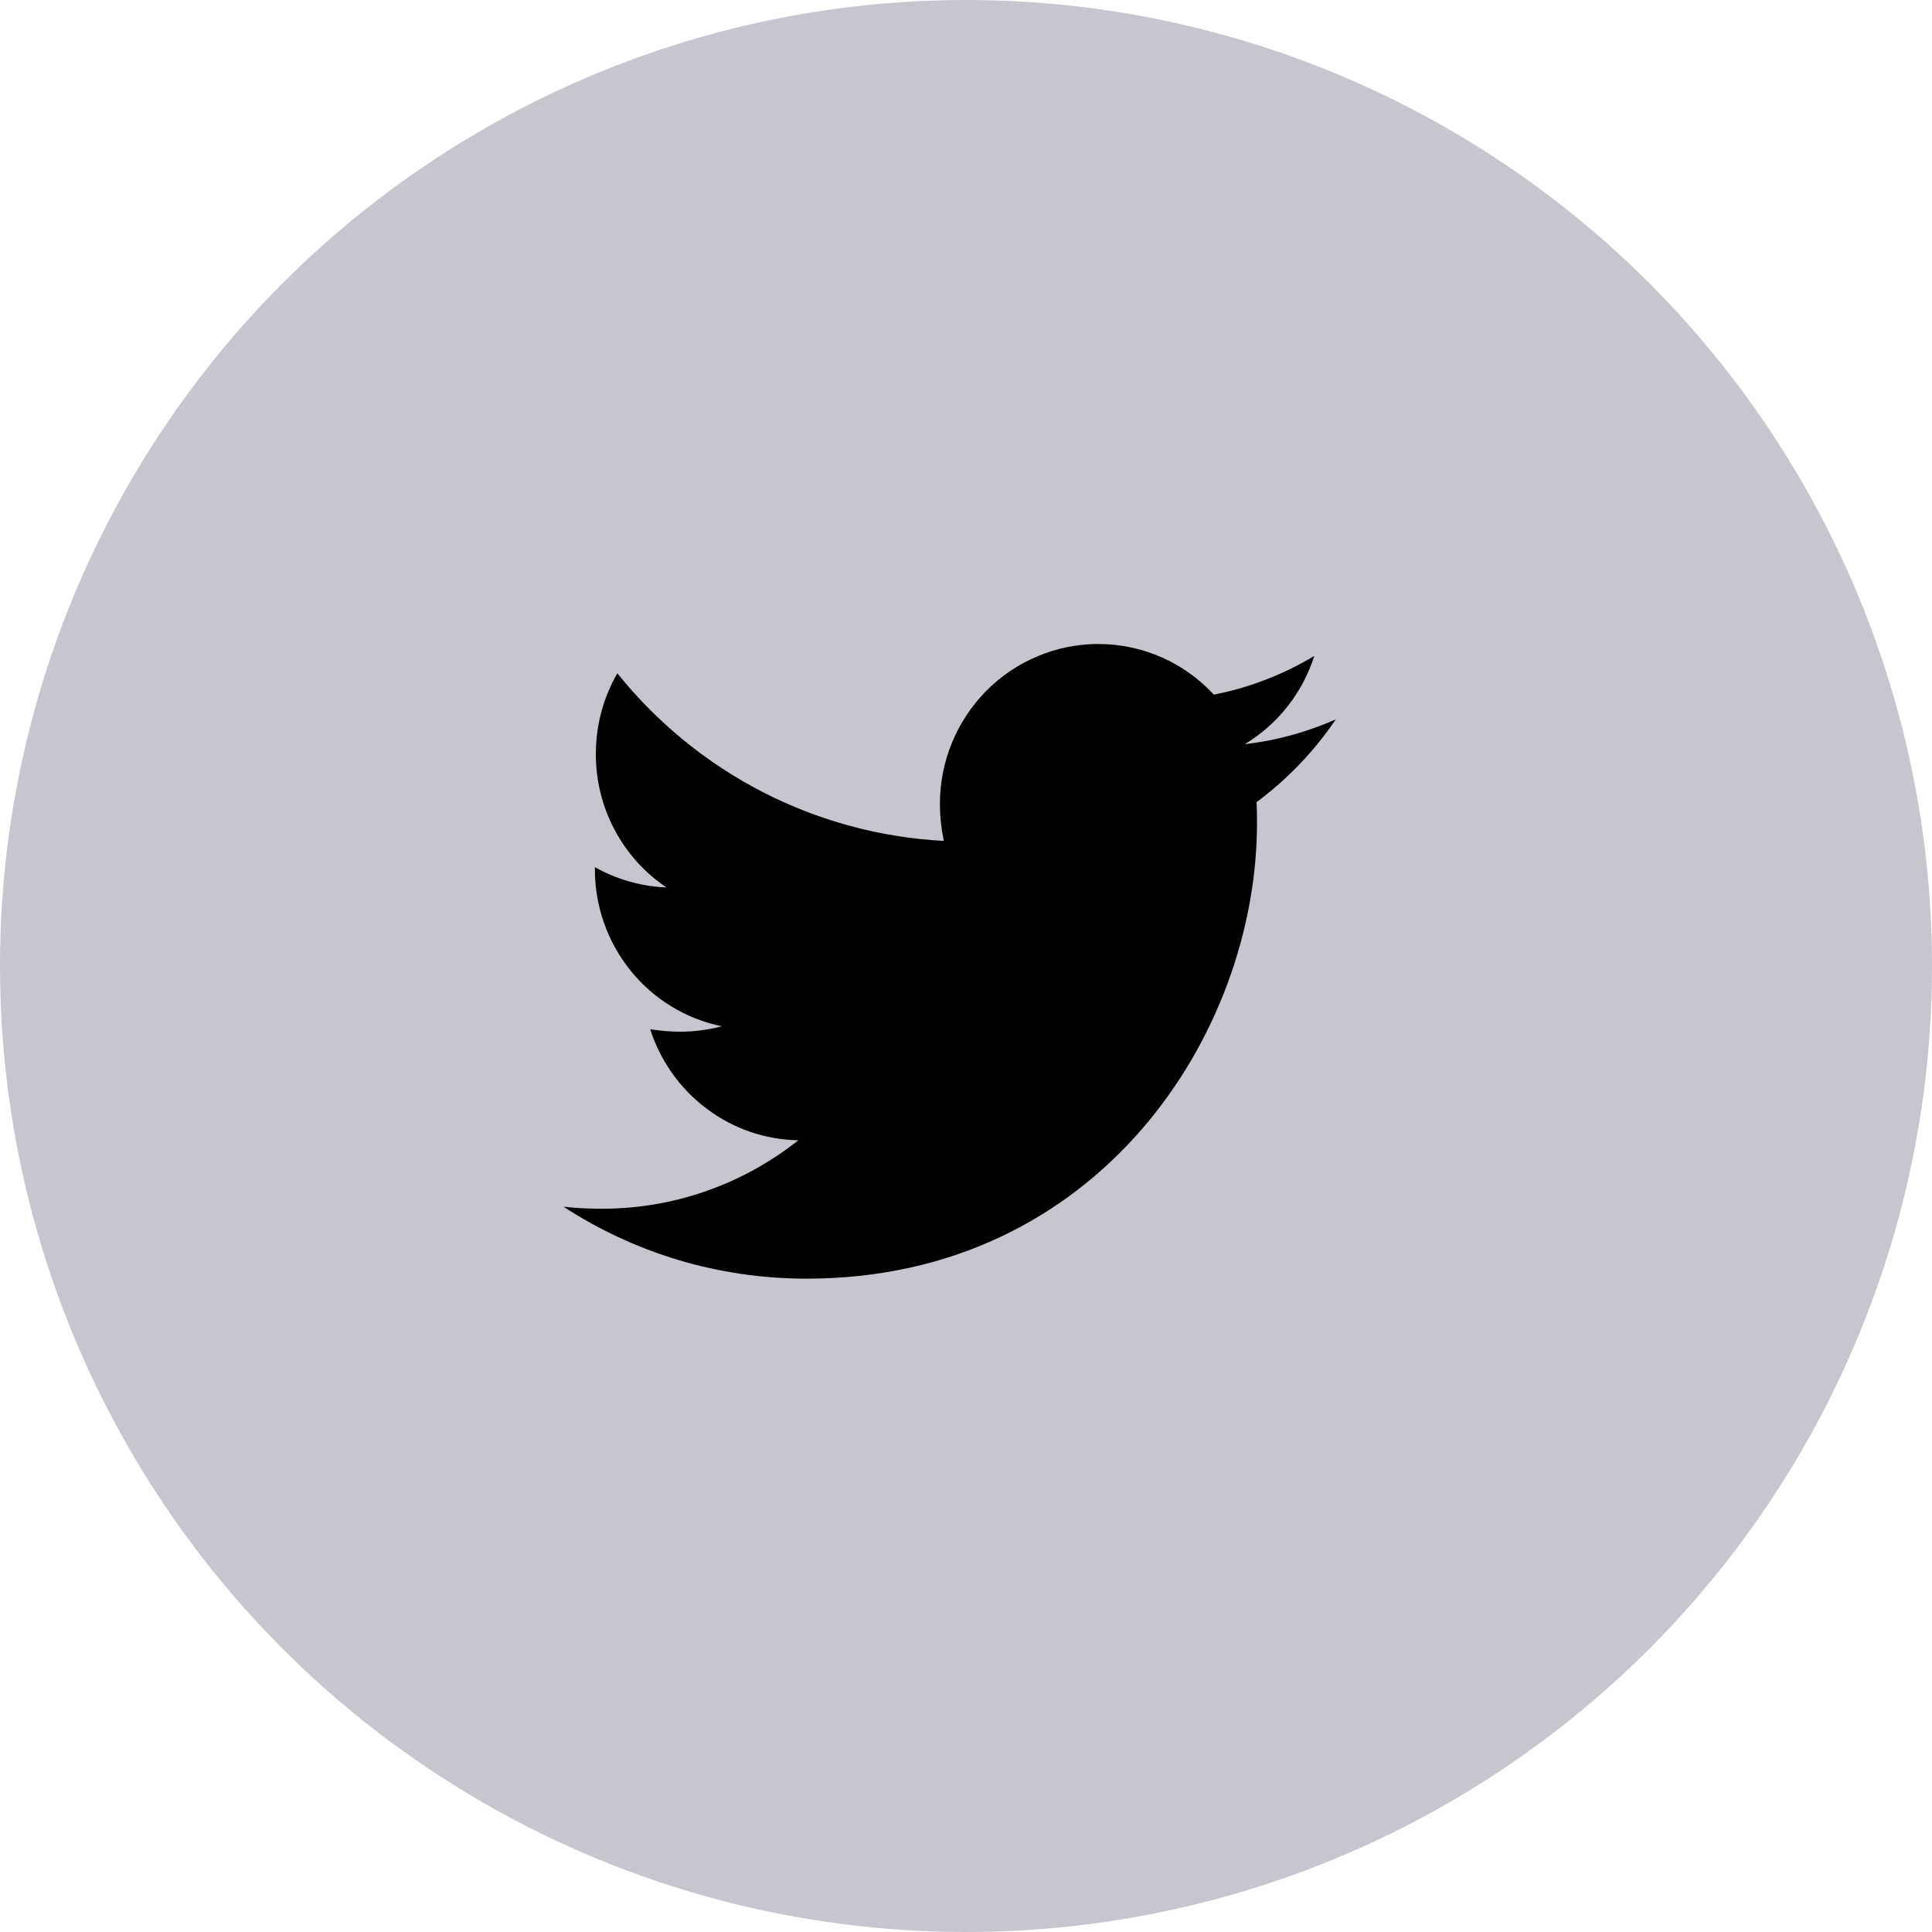
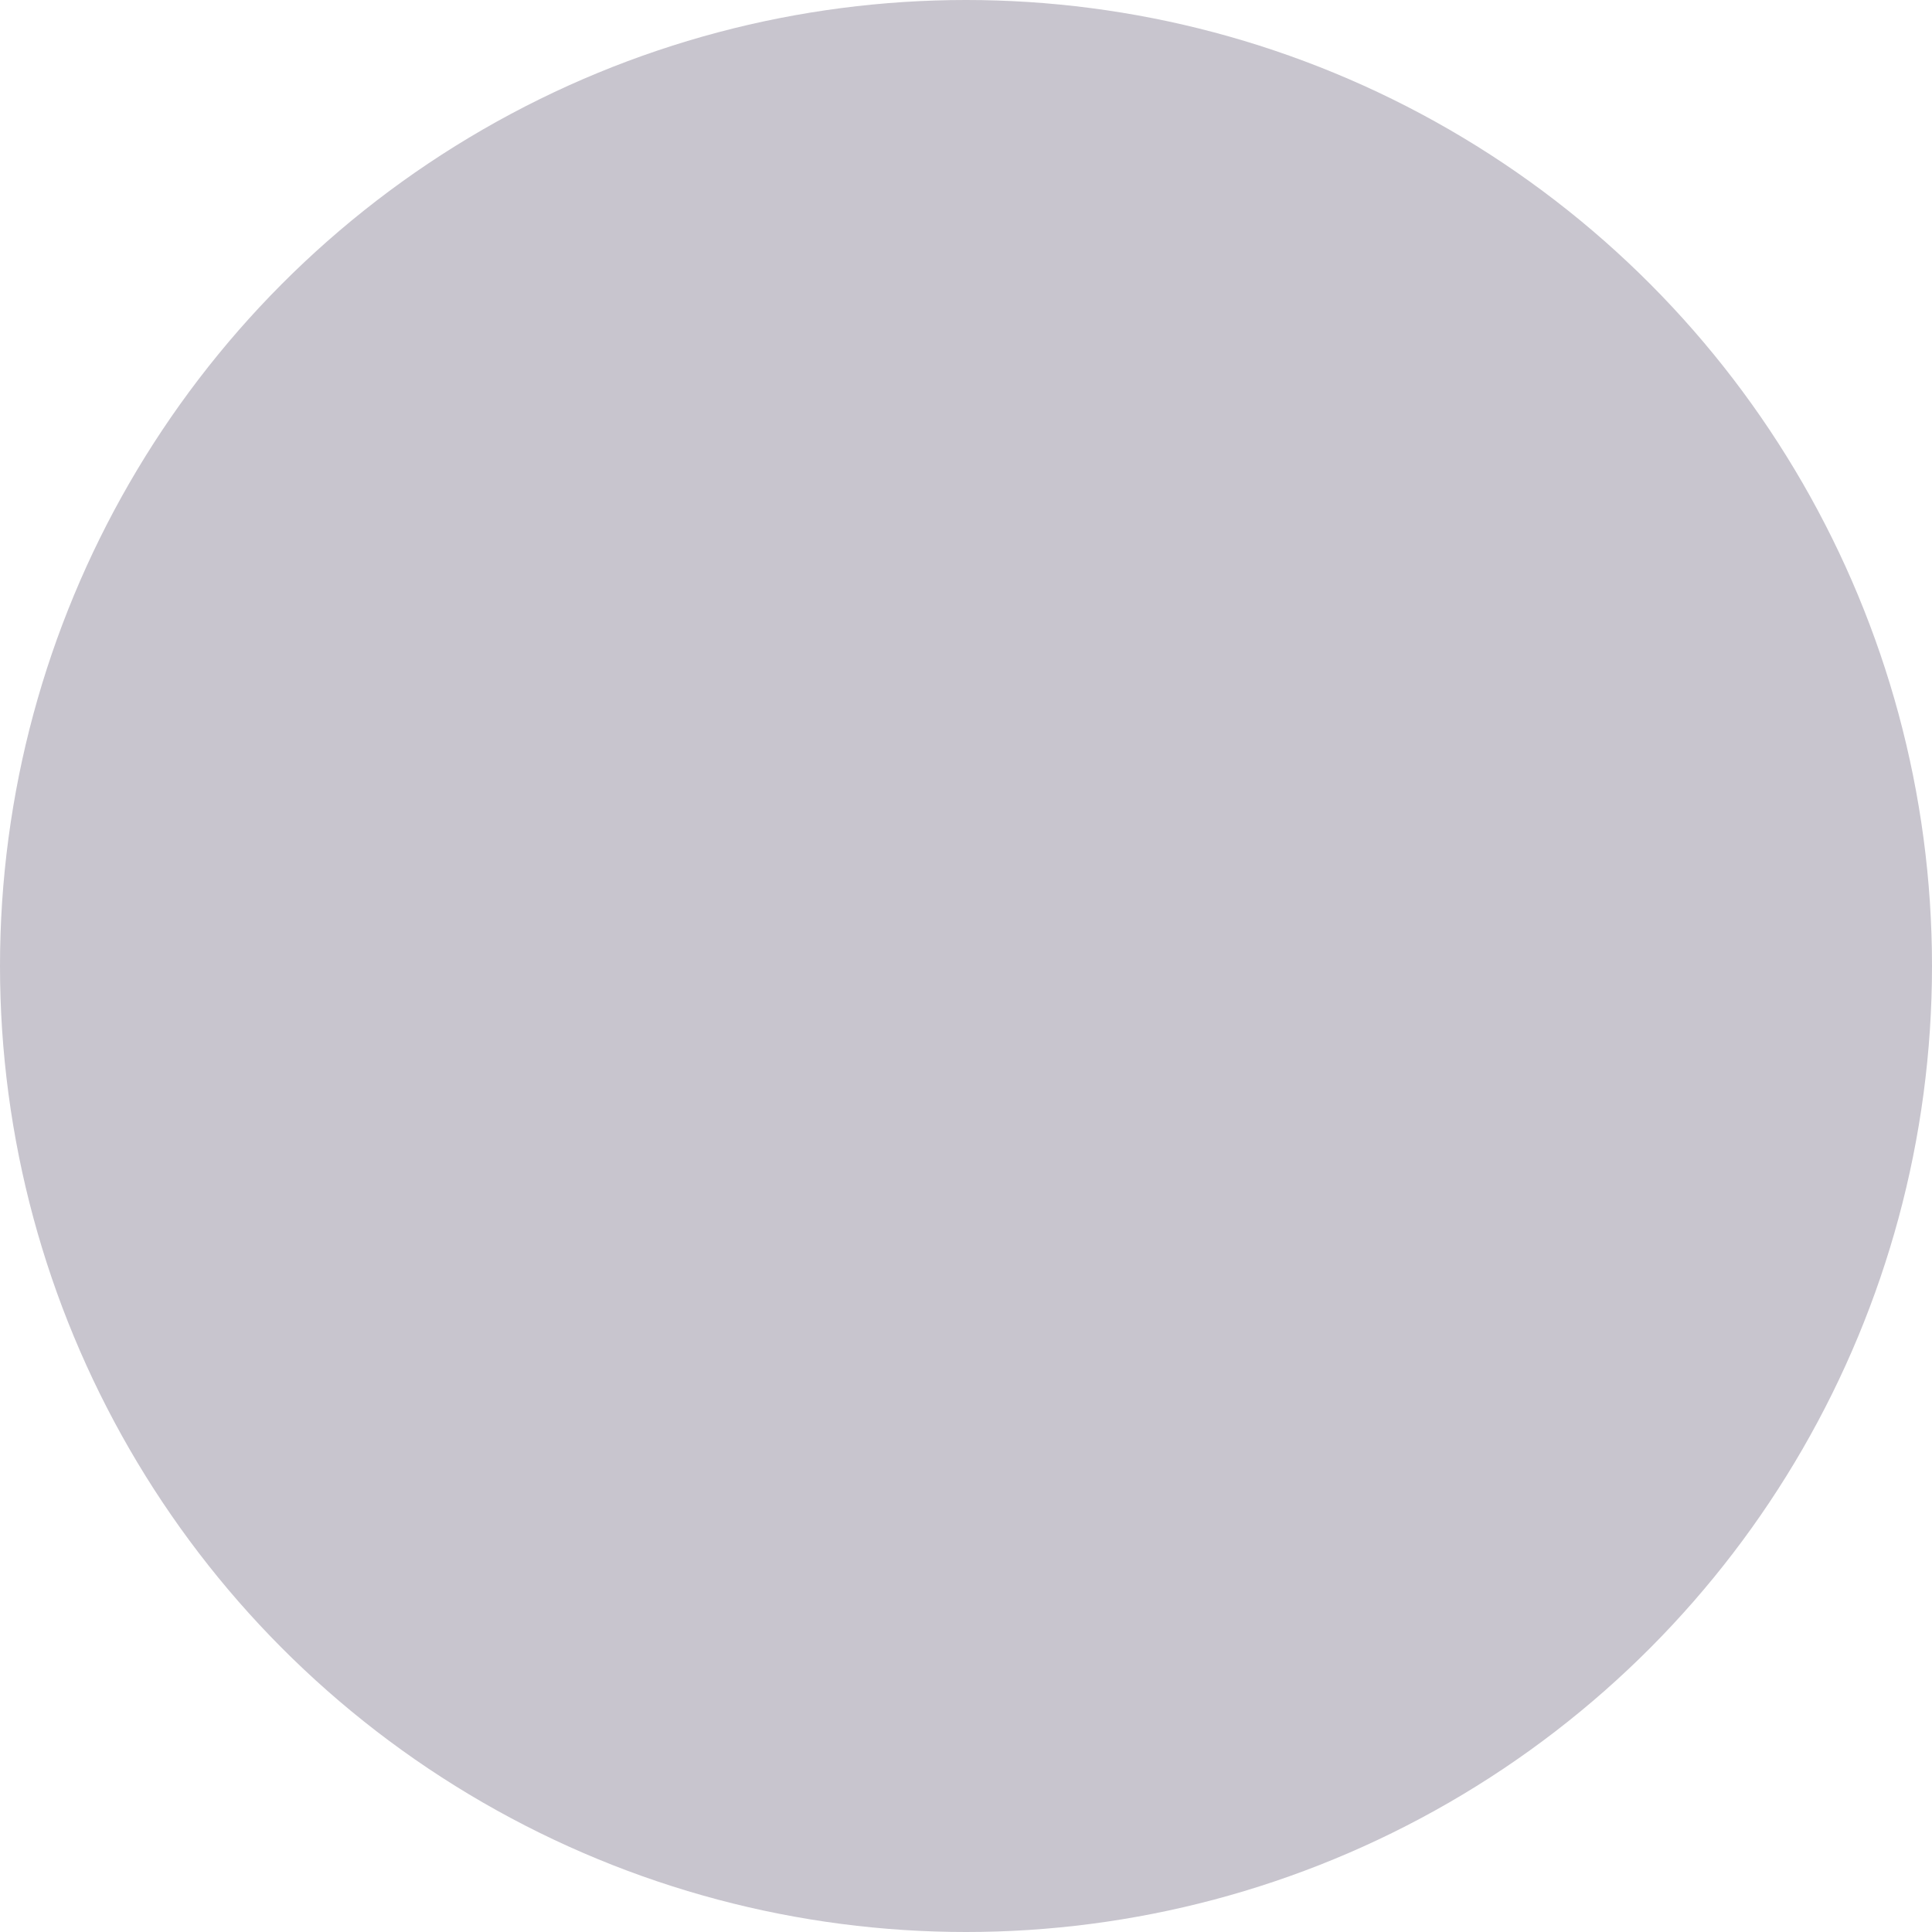
<svg xmlns="http://www.w3.org/2000/svg" width="24" height="24" viewBox="0 0 24 24" fill="none">
  <circle cx="12" cy="12" r="12" fill="#C8C5CE" />
-   <path d="M15.609 9.965C15.615 10.052 15.615 10.137 15.615 10.223C15.615 12.853 13.636 15.884 10.02 15.884C8.906 15.884 7.871 15.557 7 14.99C7.158 15.009 7.311 15.015 7.475 15.015C8.36 15.017 9.22 14.718 9.917 14.165C9.506 14.158 9.108 14.021 8.779 13.773C8.449 13.526 8.204 13.181 8.077 12.786C8.199 12.804 8.321 12.816 8.449 12.816C8.625 12.816 8.802 12.792 8.967 12.749C8.522 12.658 8.121 12.414 7.834 12.058C7.546 11.702 7.389 11.256 7.39 10.796V10.772C7.652 10.919 7.956 11.012 8.279 11.024C8.009 10.843 7.787 10.596 7.634 10.307C7.481 10.018 7.401 9.695 7.402 9.368C7.402 8.998 7.499 8.659 7.669 8.364C8.163 8.979 8.78 9.482 9.478 9.841C10.177 10.199 10.942 10.405 11.724 10.446C11.694 10.297 11.676 10.144 11.676 9.99C11.675 9.729 11.726 9.47 11.825 9.228C11.924 8.987 12.069 8.768 12.251 8.583C12.434 8.398 12.651 8.252 12.889 8.152C13.128 8.052 13.384 8 13.642 8C14.209 8 14.72 8.241 15.079 8.629C15.519 8.543 15.941 8.38 16.327 8.148C16.18 8.608 15.873 8.998 15.462 9.245C15.853 9.2 16.234 9.096 16.594 8.936C16.325 9.333 15.992 9.681 15.609 9.965Z" fill="black" />
</svg>